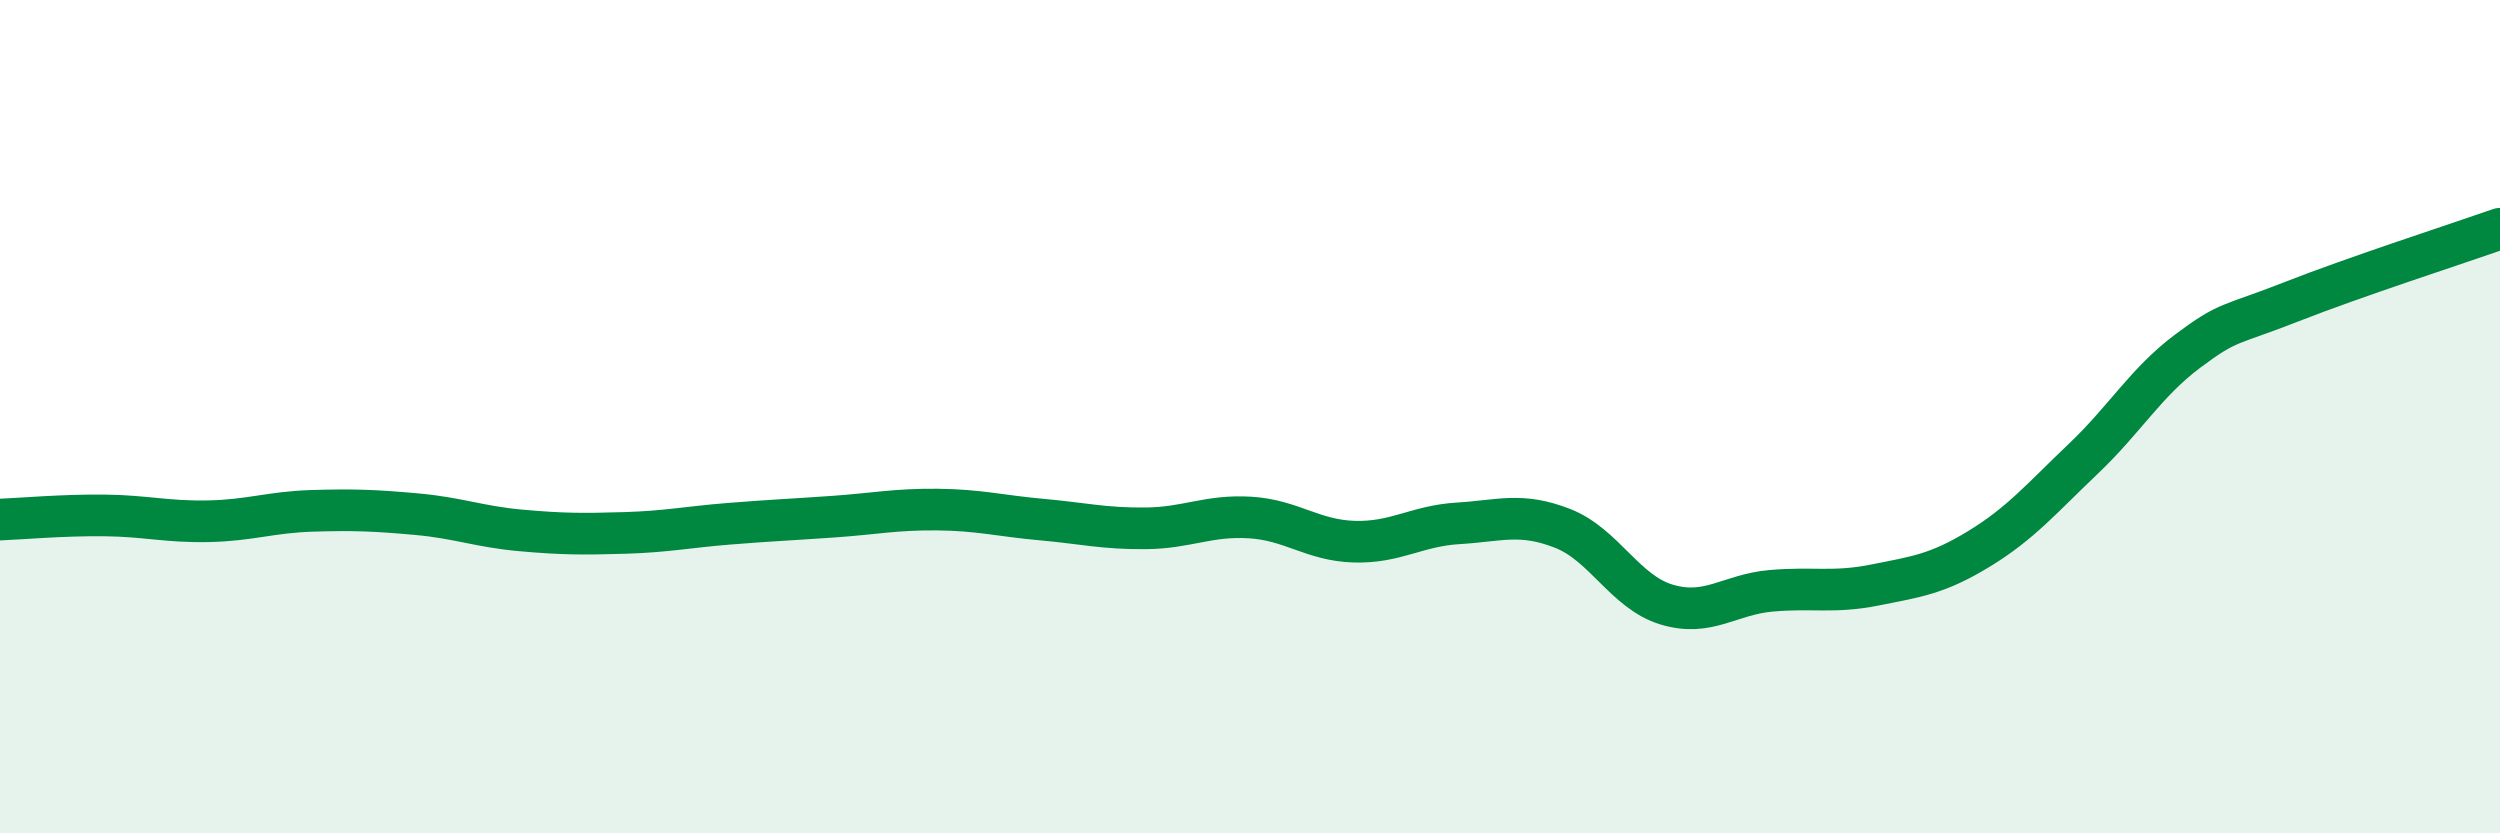
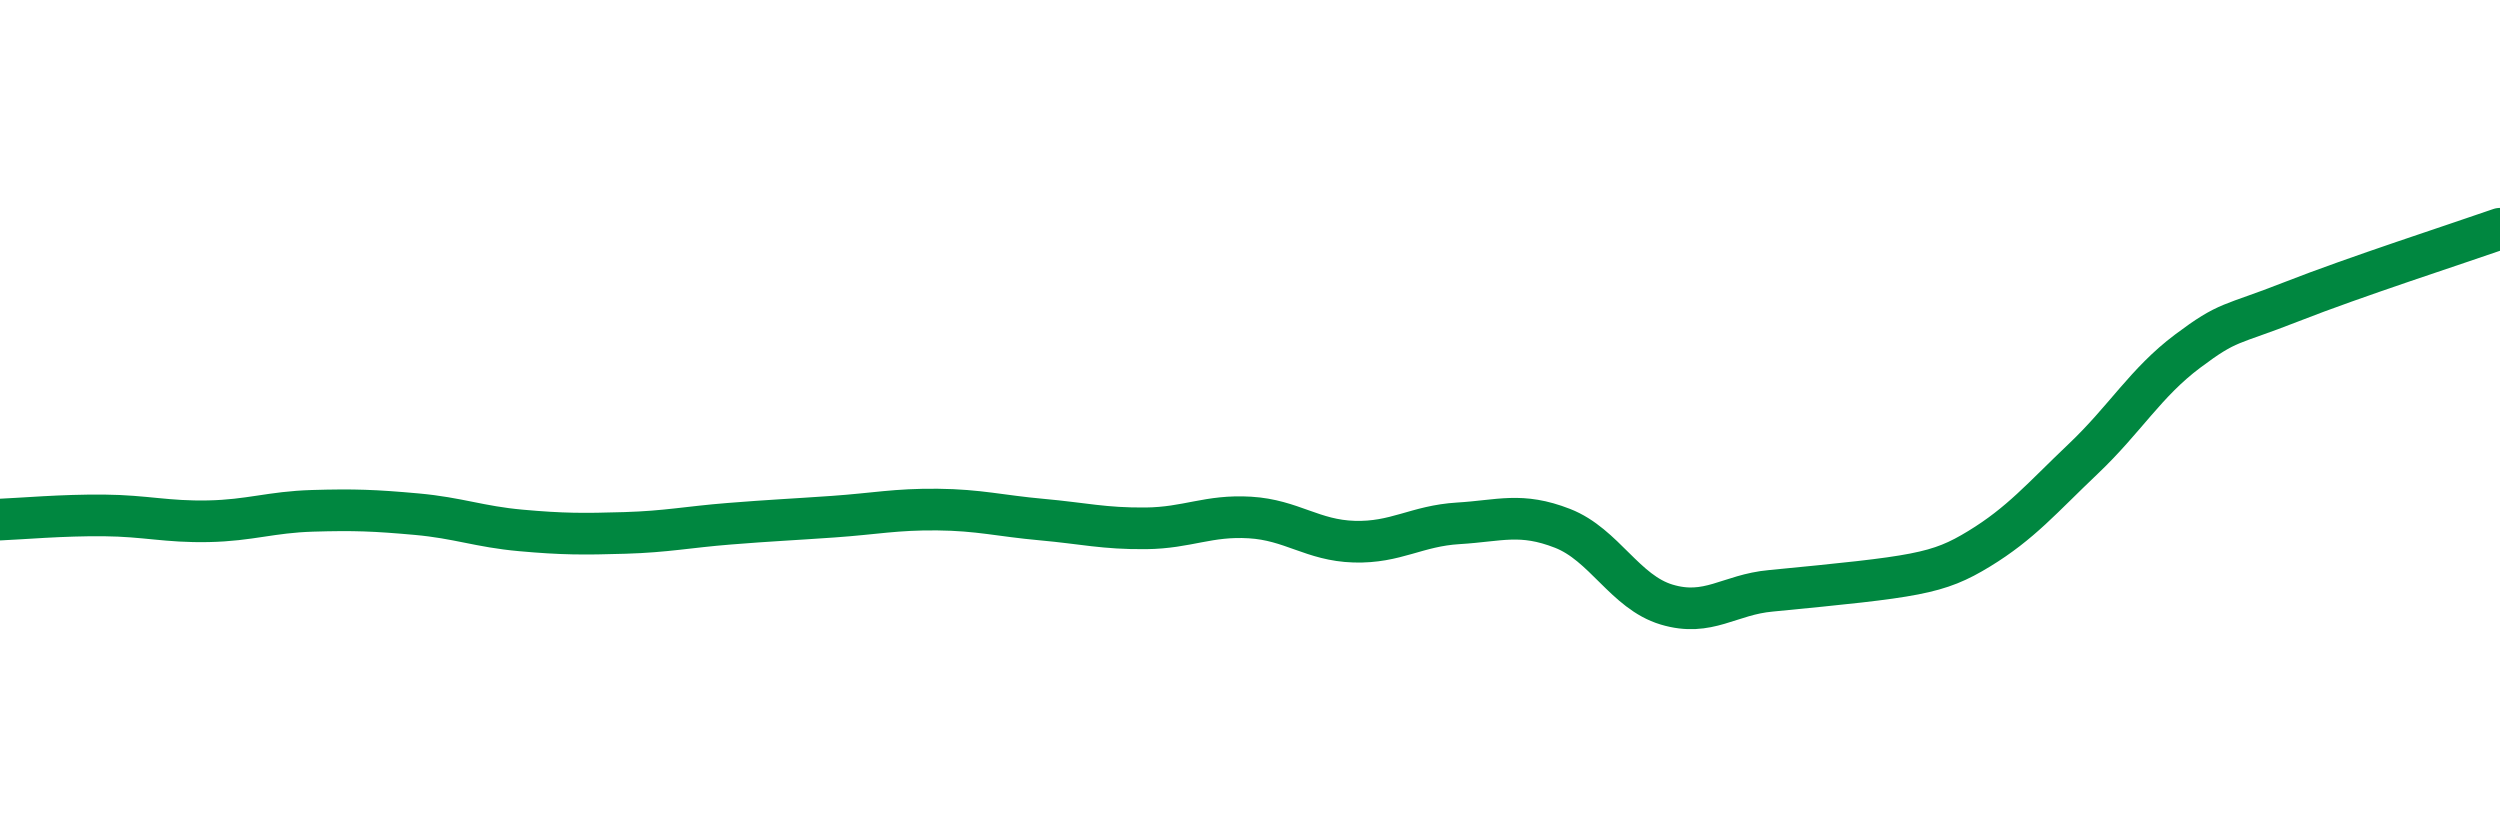
<svg xmlns="http://www.w3.org/2000/svg" width="60" height="20" viewBox="0 0 60 20">
-   <path d="M 0,12.47 C 0.5,12.45 1.5,12.36 2.5,12.37 C 3.5,12.38 4,12.53 5,12.51 C 6,12.49 6.5,12.29 7.5,12.26 C 8.5,12.23 9,12.25 10,12.34 C 11,12.43 11.5,12.64 12.5,12.73 C 13.5,12.82 14,12.82 15,12.79 C 16,12.76 16.5,12.65 17.5,12.57 C 18.5,12.49 19,12.47 20,12.4 C 21,12.33 21.5,12.22 22.5,12.23 C 23.5,12.24 24,12.38 25,12.47 C 26,12.56 26.5,12.69 27.5,12.68 C 28.5,12.67 29,12.36 30,12.42 C 31,12.48 31.5,12.97 32.5,13 C 33.5,13.03 34,12.62 35,12.56 C 36,12.5 36.5,12.29 37.5,12.68 C 38.5,13.07 39,14.21 40,14.51 C 41,14.81 41.5,14.27 42.5,14.18 C 43.5,14.09 44,14.24 45,14.04 C 46,13.84 46.5,13.78 47.5,13.17 C 48.5,12.56 49,11.96 50,11.01 C 51,10.06 51.5,9.18 52.5,8.43 C 53.5,7.68 53.5,7.83 55,7.24 C 56.5,6.65 59,5.84 60,5.49L60 20L0 20Z" fill="#008740" opacity="0.1" stroke-linecap="round" stroke-linejoin="round" />
-   <path d="M 0,12.47 C 0.5,12.45 1.5,12.36 2.5,12.37 C 3.5,12.38 4,12.53 5,12.51 C 6,12.49 6.5,12.29 7.5,12.26 C 8.5,12.23 9,12.25 10,12.34 C 11,12.43 11.5,12.64 12.5,12.73 C 13.5,12.82 14,12.82 15,12.79 C 16,12.76 16.5,12.65 17.5,12.57 C 18.5,12.49 19,12.47 20,12.4 C 21,12.33 21.5,12.22 22.5,12.23 C 23.5,12.24 24,12.38 25,12.47 C 26,12.56 26.5,12.69 27.5,12.68 C 28.5,12.67 29,12.36 30,12.42 C 31,12.48 31.5,12.97 32.5,13 C 33.5,13.03 34,12.62 35,12.56 C 36,12.5 36.5,12.29 37.5,12.68 C 38.5,13.07 39,14.21 40,14.51 C 41,14.81 41.5,14.27 42.5,14.18 C 43.5,14.09 44,14.24 45,14.04 C 46,13.84 46.5,13.78 47.5,13.17 C 48.5,12.56 49,11.96 50,11.01 C 51,10.06 51.5,9.18 52.5,8.43 C 53.5,7.68 53.5,7.83 55,7.24 C 56.5,6.65 59,5.84 60,5.49" stroke="#008740" stroke-width="1" fill="none" stroke-linecap="round" stroke-linejoin="round" />
+   <path d="M 0,12.47 C 0.5,12.45 1.5,12.36 2.5,12.37 C 3.5,12.38 4,12.53 5,12.51 C 6,12.49 6.5,12.29 7.5,12.26 C 8.5,12.23 9,12.25 10,12.34 C 11,12.43 11.5,12.64 12.5,12.73 C 13.5,12.82 14,12.82 15,12.79 C 16,12.76 16.5,12.65 17.5,12.57 C 18.5,12.49 19,12.47 20,12.4 C 21,12.33 21.5,12.22 22.5,12.23 C 23.5,12.24 24,12.38 25,12.47 C 26,12.56 26.5,12.69 27.5,12.68 C 28.5,12.67 29,12.36 30,12.42 C 31,12.48 31.5,12.97 32.5,13 C 33.5,13.03 34,12.62 35,12.56 C 36,12.5 36.5,12.29 37.5,12.68 C 38.5,13.07 39,14.21 40,14.51 C 41,14.81 41.5,14.27 42.5,14.18 C 46,13.84 46.5,13.78 47.5,13.17 C 48.5,12.56 49,11.96 50,11.01 C 51,10.06 51.5,9.18 52.5,8.43 C 53.5,7.68 53.5,7.83 55,7.24 C 56.5,6.65 59,5.84 60,5.49" stroke="#008740" stroke-width="1" fill="none" stroke-linecap="round" stroke-linejoin="round" />
</svg>